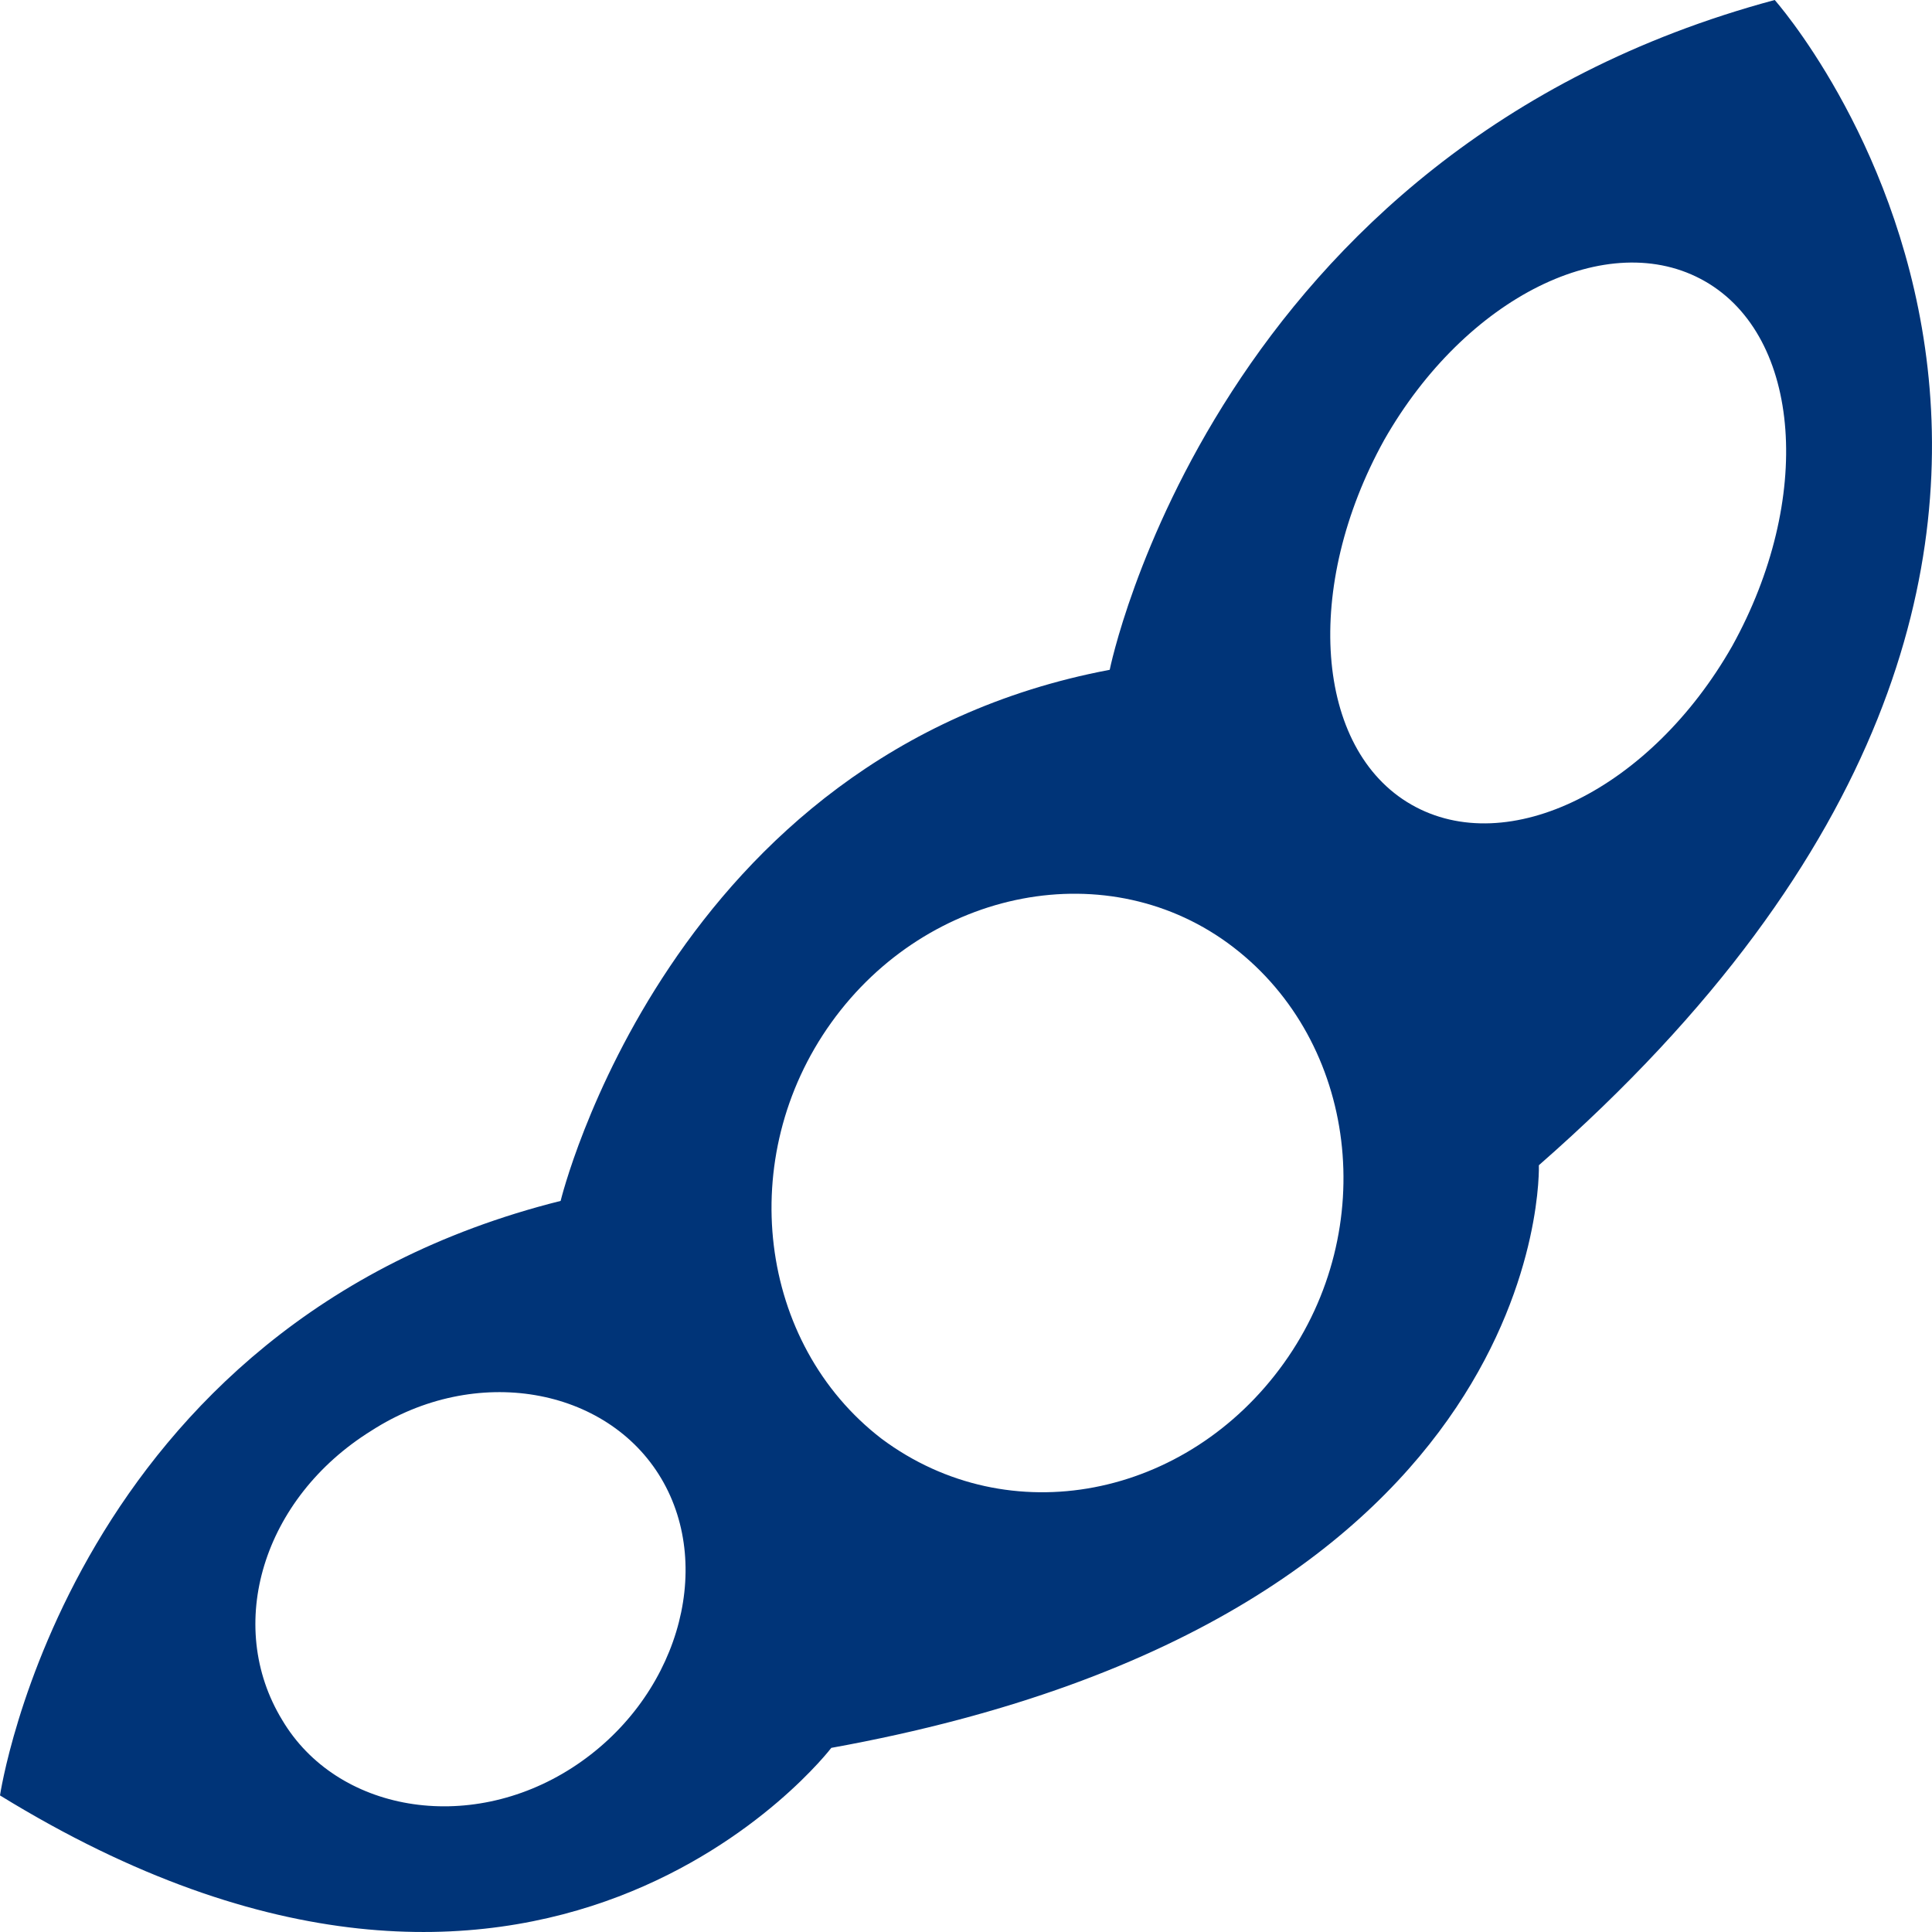
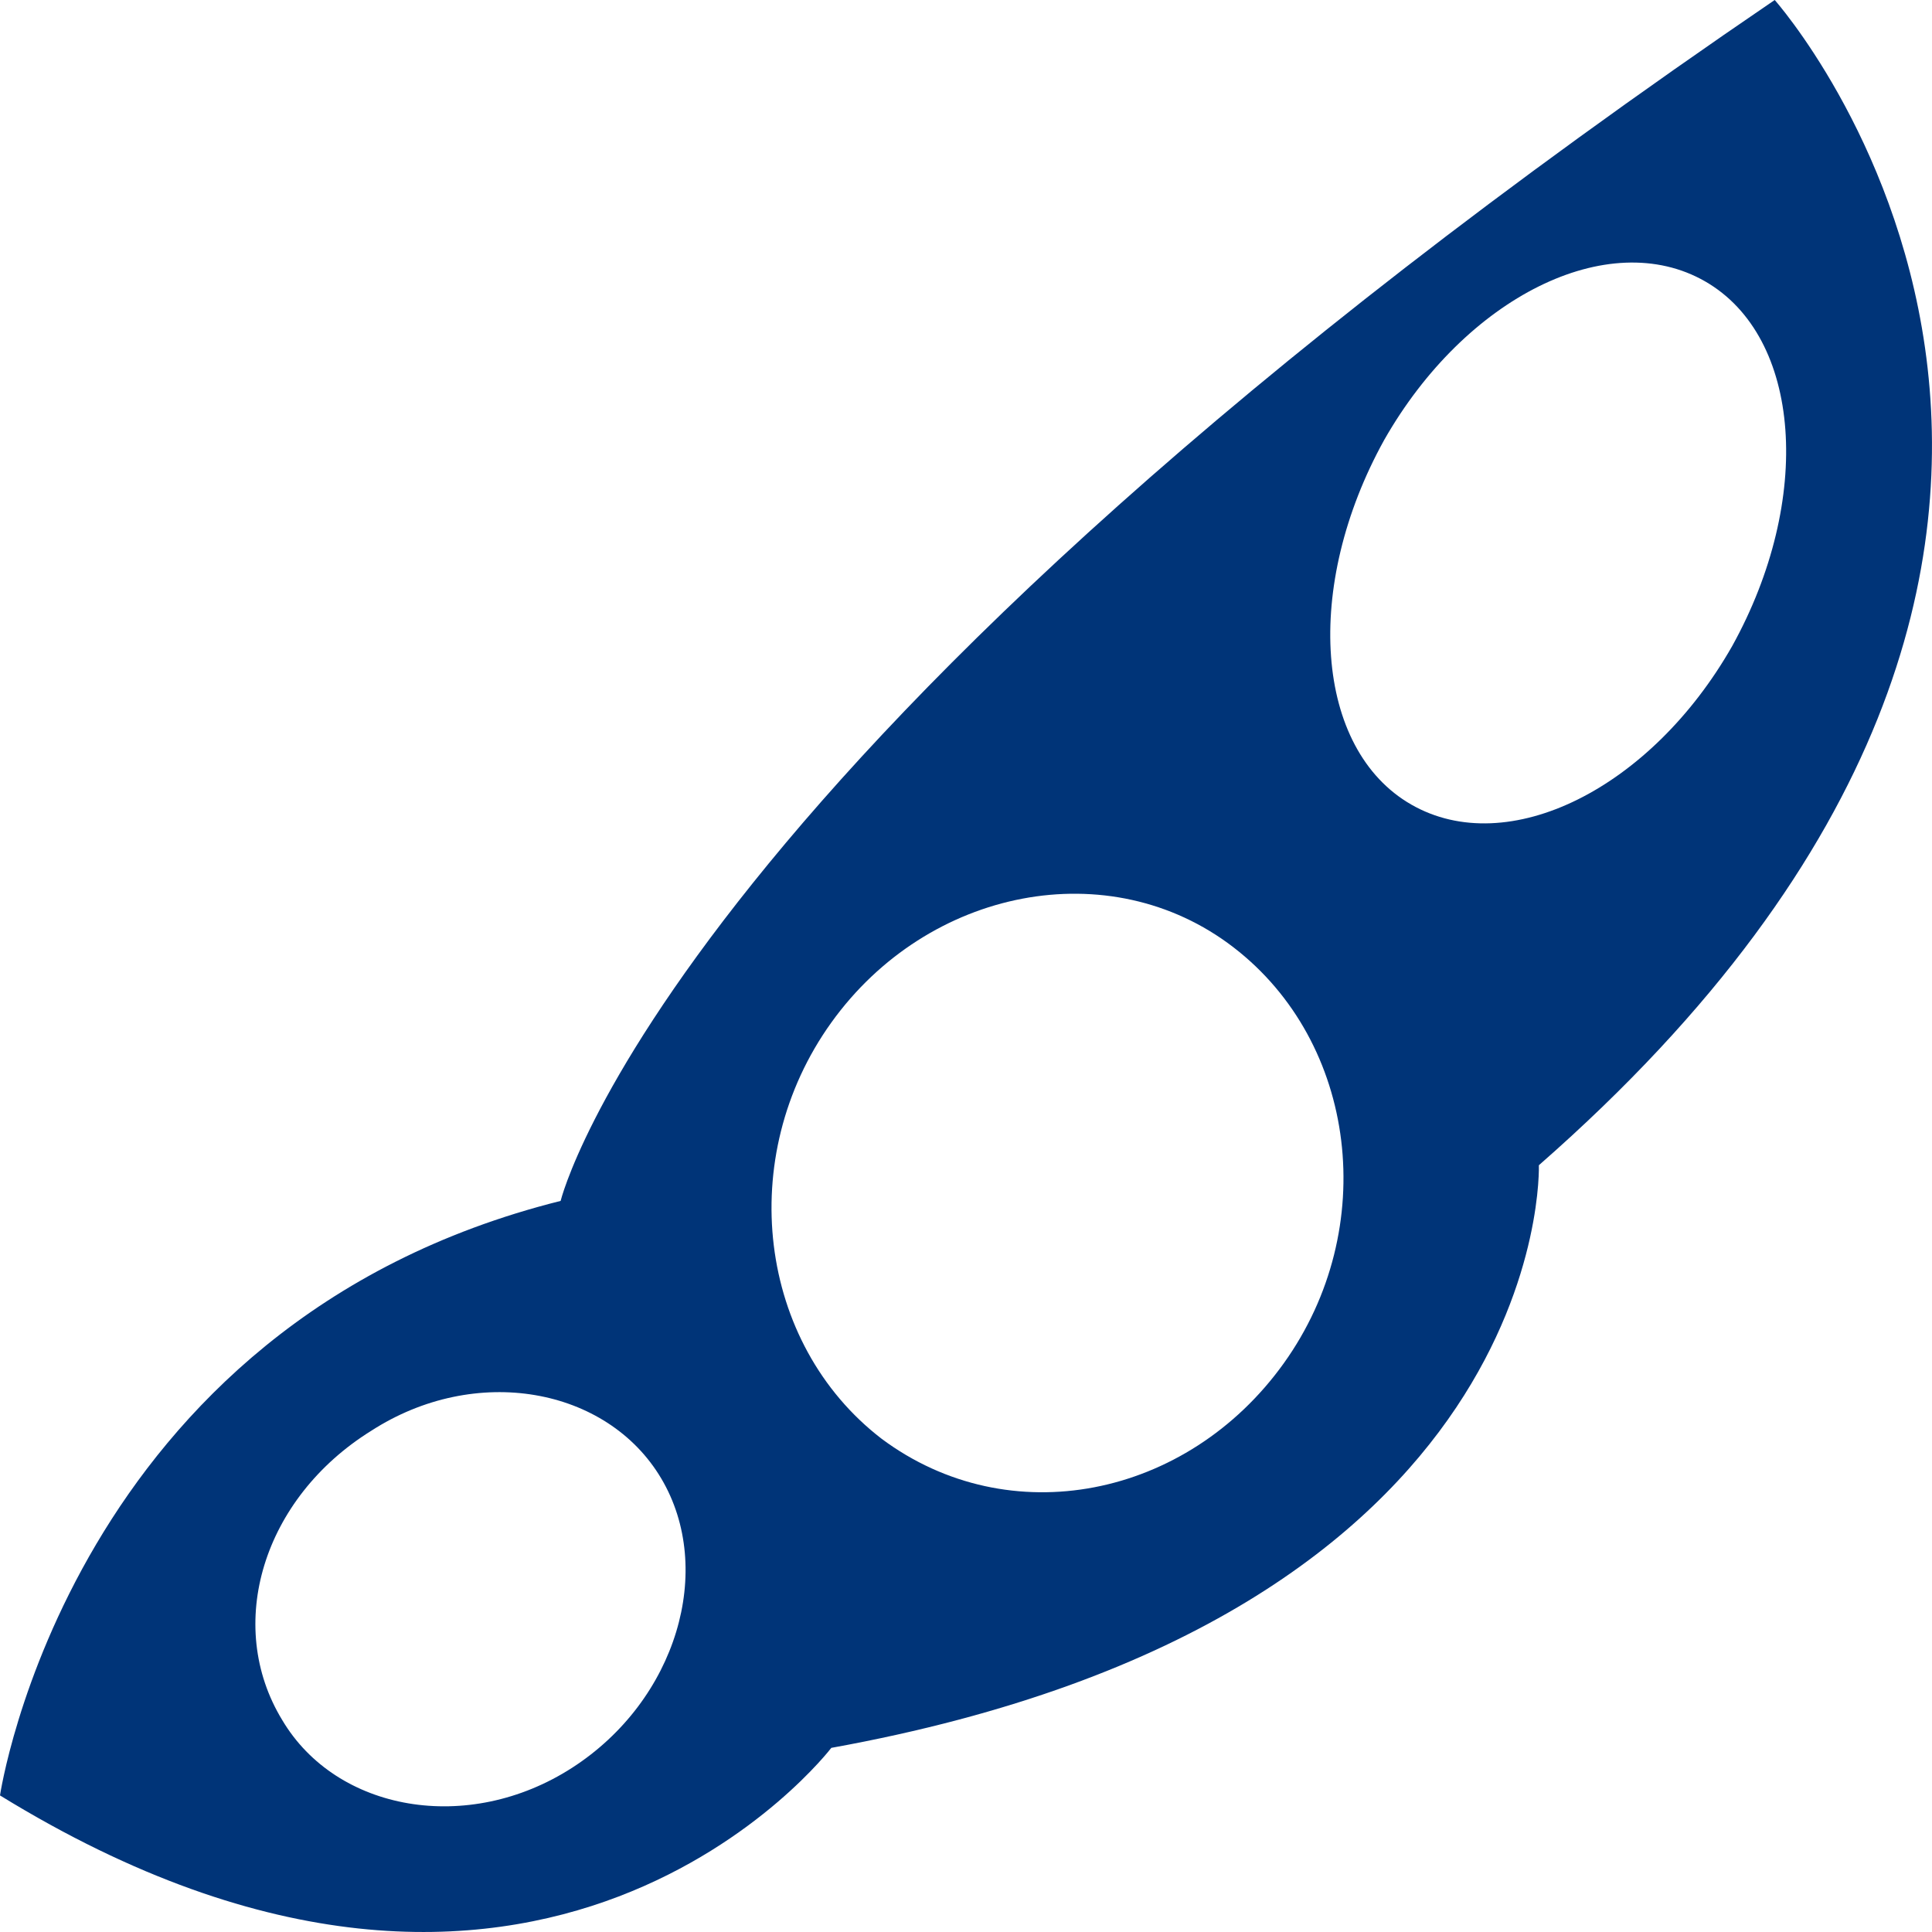
<svg xmlns="http://www.w3.org/2000/svg" width="39" height="39" viewBox="0 0 39 39" fill="none">
-   <path d="M35.825 0C24.508 3.04 22.401 13.521 22.401 13.521C13.503 15.201 11.317 24.242 11.317 24.242C1.405 26.722 0 36.243 0 36.243C10.927 42.964 16.781 35.283 16.781 35.283C31.376 32.643 31.064 23.522 31.064 23.522C45.503 10.881 35.825 0 35.825 0ZM11.552 35.683C9.444 37.043 6.79 36.563 5.698 34.723C4.527 32.803 5.307 30.243 7.493 28.883C9.6 27.522 12.254 28.002 13.347 29.843C14.439 31.683 13.659 34.323 11.552 35.683ZM25.913 27.522C23.962 30.243 20.371 30.963 17.796 29.043C15.298 27.122 14.83 23.362 16.781 20.642C18.732 17.922 22.401 17.201 24.898 19.122C27.396 21.042 27.864 24.802 25.913 27.522ZM28.488 16.241C26.537 15.121 26.303 11.841 27.942 8.881C29.581 6.001 32.469 4.56 34.42 5.68C36.371 6.801 36.606 10.081 34.967 13.041C33.328 15.921 30.44 17.361 28.488 16.241Z" fill="#003478" />
+   <path d="M35.825 0C13.503 15.201 11.317 24.242 11.317 24.242C1.405 26.722 0 36.243 0 36.243C10.927 42.964 16.781 35.283 16.781 35.283C31.376 32.643 31.064 23.522 31.064 23.522C45.503 10.881 35.825 0 35.825 0ZM11.552 35.683C9.444 37.043 6.79 36.563 5.698 34.723C4.527 32.803 5.307 30.243 7.493 28.883C9.6 27.522 12.254 28.002 13.347 29.843C14.439 31.683 13.659 34.323 11.552 35.683ZM25.913 27.522C23.962 30.243 20.371 30.963 17.796 29.043C15.298 27.122 14.83 23.362 16.781 20.642C18.732 17.922 22.401 17.201 24.898 19.122C27.396 21.042 27.864 24.802 25.913 27.522ZM28.488 16.241C26.537 15.121 26.303 11.841 27.942 8.881C29.581 6.001 32.469 4.56 34.42 5.68C36.371 6.801 36.606 10.081 34.967 13.041C33.328 15.921 30.44 17.361 28.488 16.241Z" fill="#003478" />
</svg>